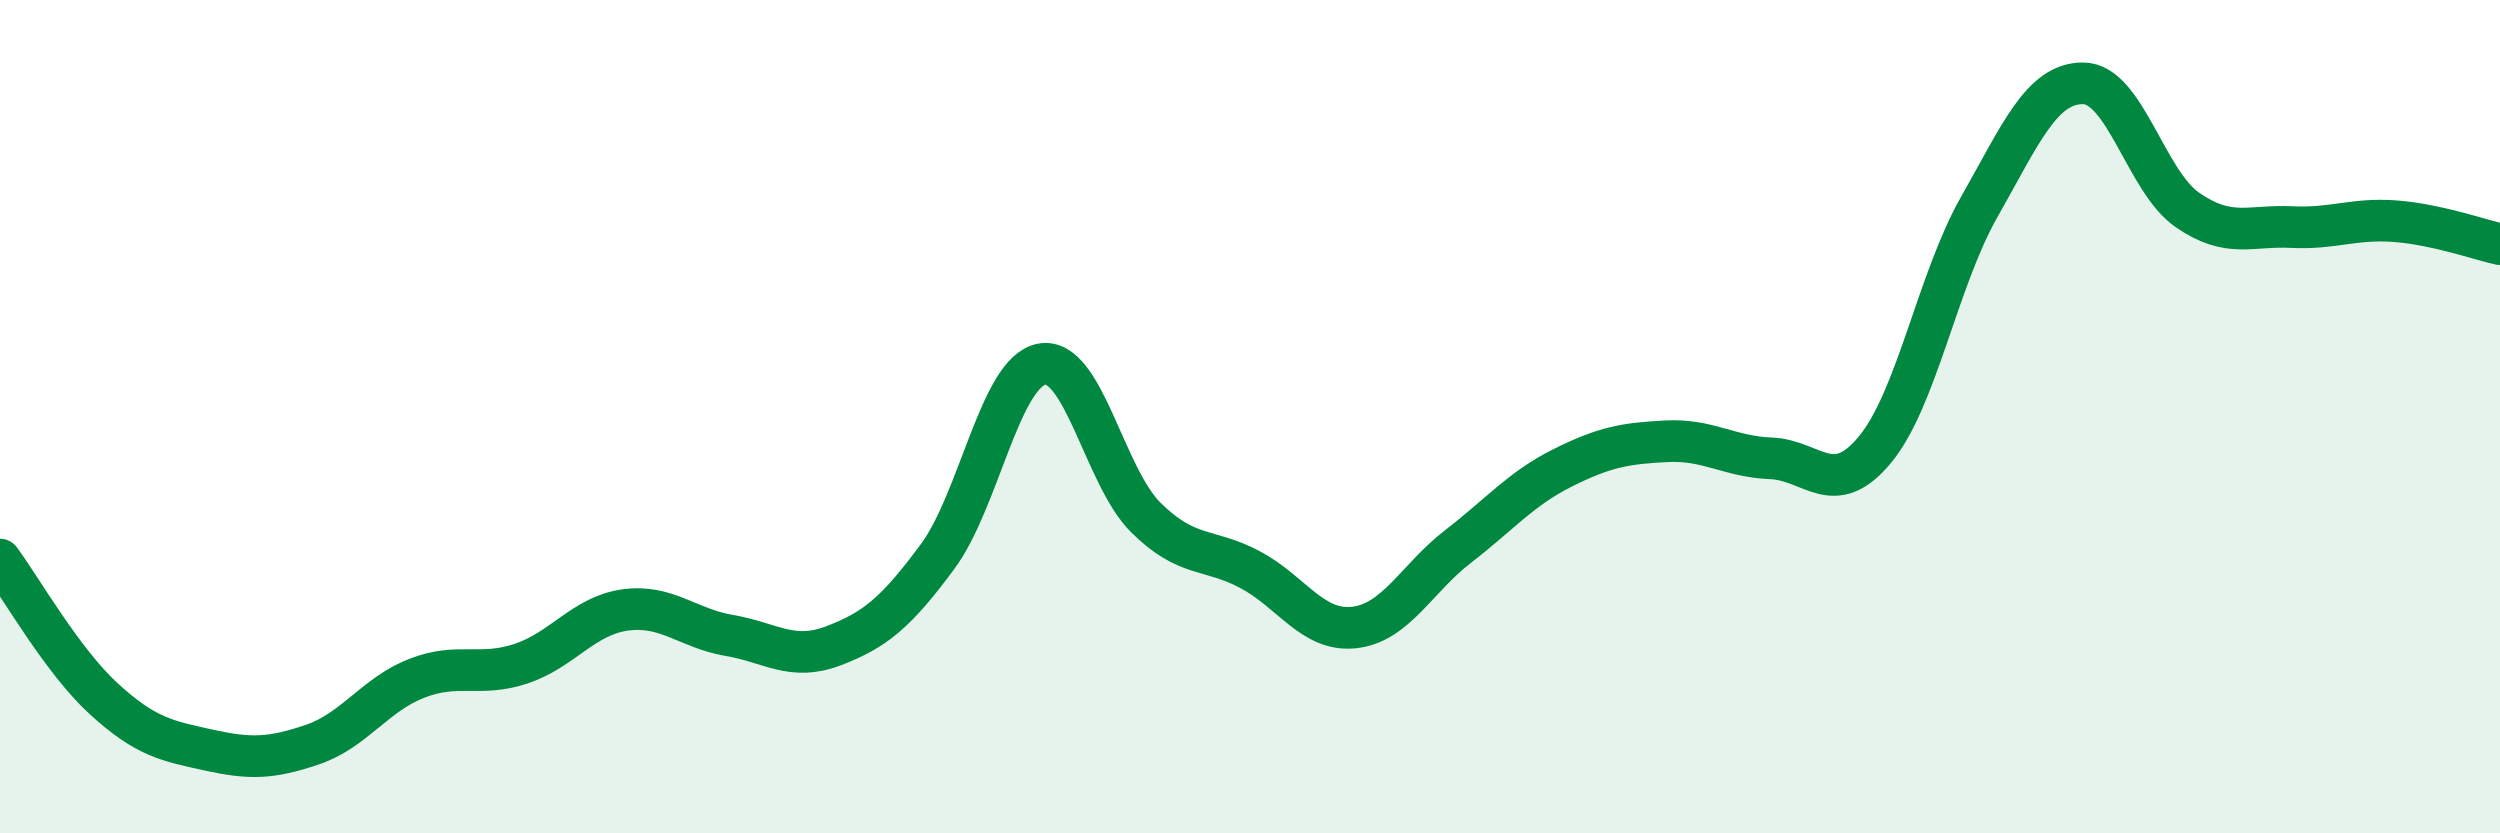
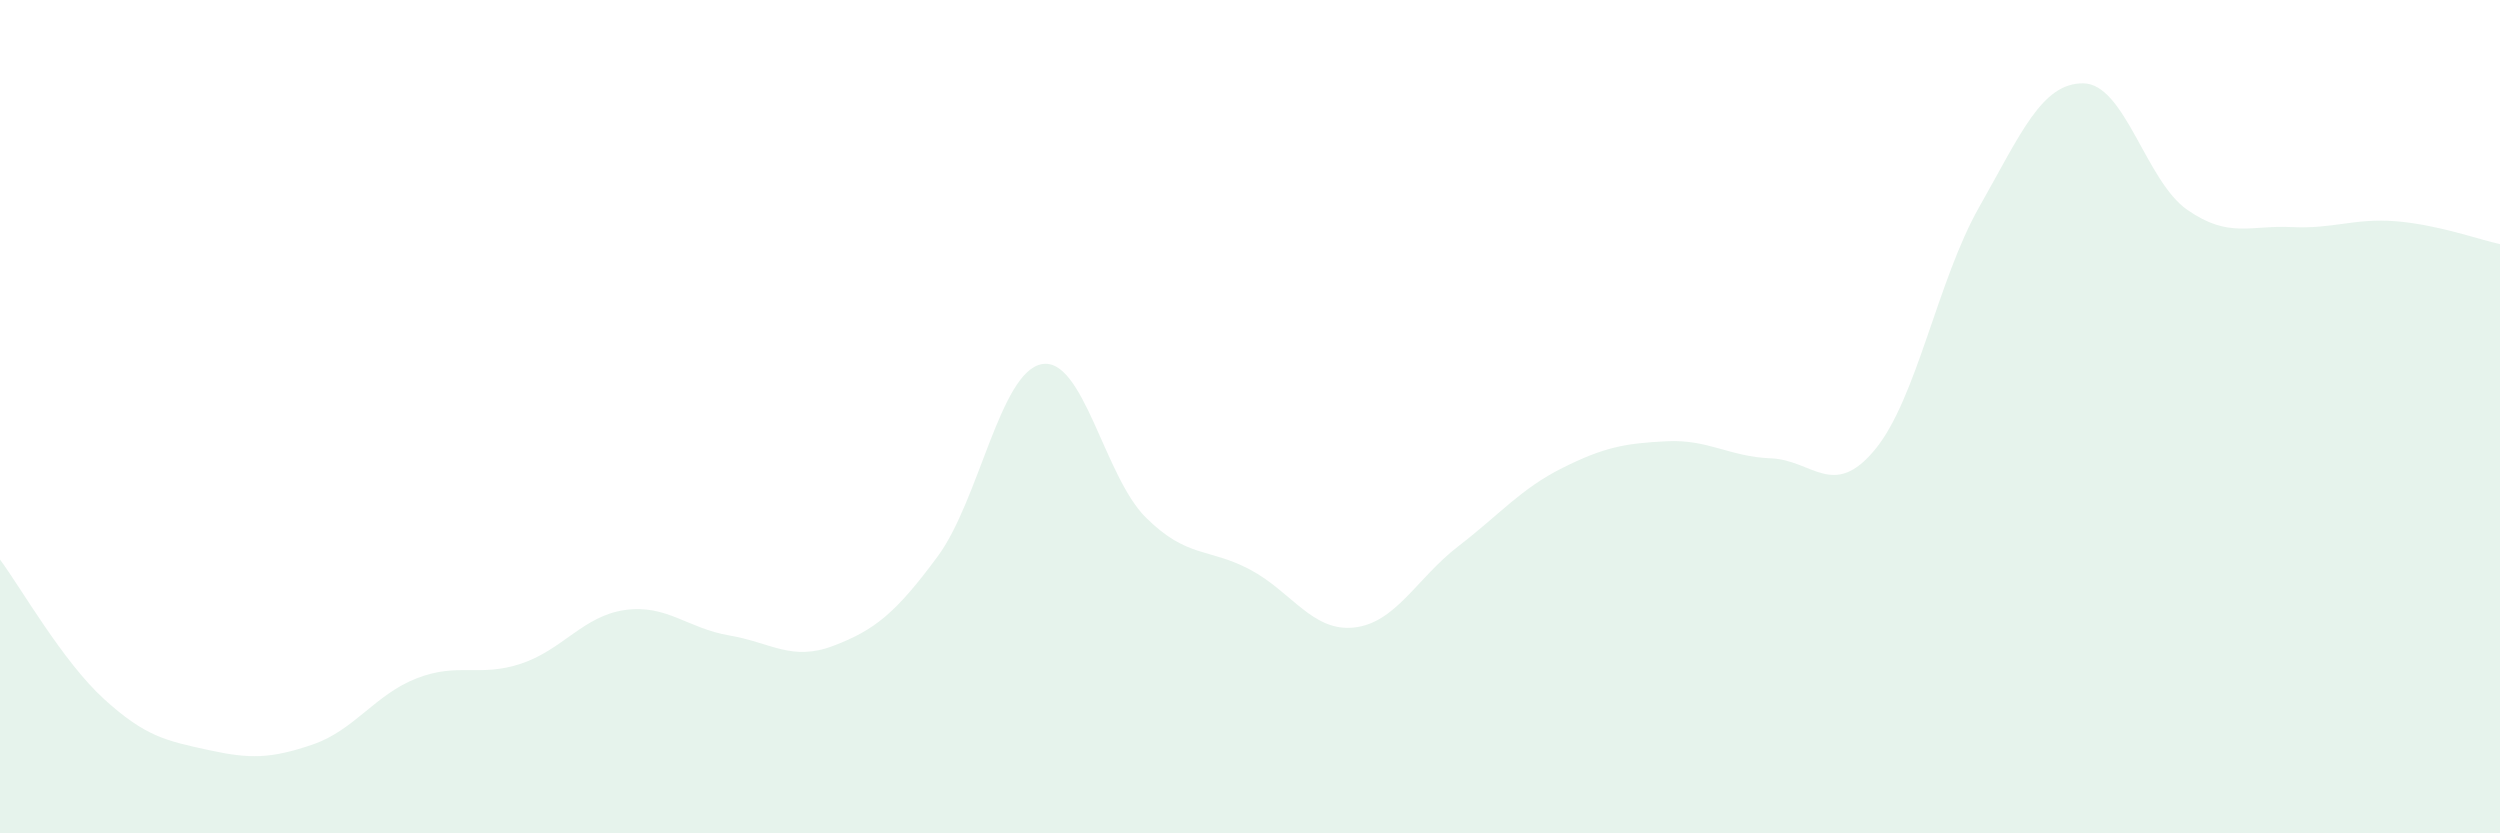
<svg xmlns="http://www.w3.org/2000/svg" width="60" height="20" viewBox="0 0 60 20">
  <path d="M 0,13.43 C 0.5,14.1 1.5,15.87 2.5,16.78 C 3.5,17.69 4,17.78 5,18 C 6,18.22 6.5,18.21 7.5,17.87 C 8.5,17.53 9,16.67 10,16.28 C 11,15.89 11.5,16.26 12.5,15.93 C 13.5,15.6 14,14.78 15,14.64 C 16,14.5 16.5,15.08 17.5,15.25 C 18.5,15.42 19,15.88 20,15.5 C 21,15.12 21.5,14.71 22.5,13.36 C 23.5,12.01 24,8.93 25,8.74 C 26,8.55 26.5,11.43 27.5,12.42 C 28.5,13.41 29,13.14 30,13.67 C 31,14.2 31.5,15.17 32.5,15.06 C 33.5,14.95 34,13.88 35,13.11 C 36,12.34 36.5,11.73 37.5,11.23 C 38.5,10.73 39,10.64 40,10.59 C 41,10.54 41.5,10.96 42.5,11 C 43.5,11.04 44,12 45,10.79 C 46,9.58 46.5,6.73 47.5,4.97 C 48.5,3.21 49,1.99 50,2 C 51,2.01 51.5,4.35 52.5,5.04 C 53.5,5.73 54,5.4 55,5.45 C 56,5.5 56.5,5.23 57.5,5.31 C 58.5,5.39 59.5,5.75 60,5.86L60 20L0 20Z" fill="#008740" opacity="0.1" stroke-linecap="round" stroke-linejoin="round" />
-   <path d="M 0,13.43 C 0.5,14.1 1.5,15.87 2.5,16.78 C 3.5,17.69 4,17.78 5,18 C 6,18.22 6.5,18.21 7.5,17.87 C 8.5,17.53 9,16.67 10,16.28 C 11,15.89 11.5,16.26 12.5,15.93 C 13.5,15.6 14,14.78 15,14.64 C 16,14.5 16.5,15.08 17.5,15.25 C 18.5,15.42 19,15.88 20,15.5 C 21,15.12 21.5,14.71 22.5,13.36 C 23.5,12.01 24,8.93 25,8.74 C 26,8.55 26.5,11.43 27.5,12.42 C 28.5,13.41 29,13.14 30,13.67 C 31,14.2 31.5,15.17 32.5,15.06 C 33.5,14.95 34,13.88 35,13.11 C 36,12.34 36.5,11.73 37.5,11.23 C 38.5,10.73 39,10.64 40,10.59 C 41,10.54 41.5,10.96 42.5,11 C 43.5,11.04 44,12 45,10.79 C 46,9.58 46.5,6.73 47.5,4.97 C 48.5,3.21 49,1.99 50,2 C 51,2.01 51.5,4.35 52.5,5.04 C 53.5,5.73 54,5.4 55,5.45 C 56,5.5 56.5,5.23 57.5,5.31 C 58.5,5.39 59.5,5.75 60,5.86" stroke="#008740" stroke-width="1" fill="none" stroke-linecap="round" stroke-linejoin="round" />
</svg>